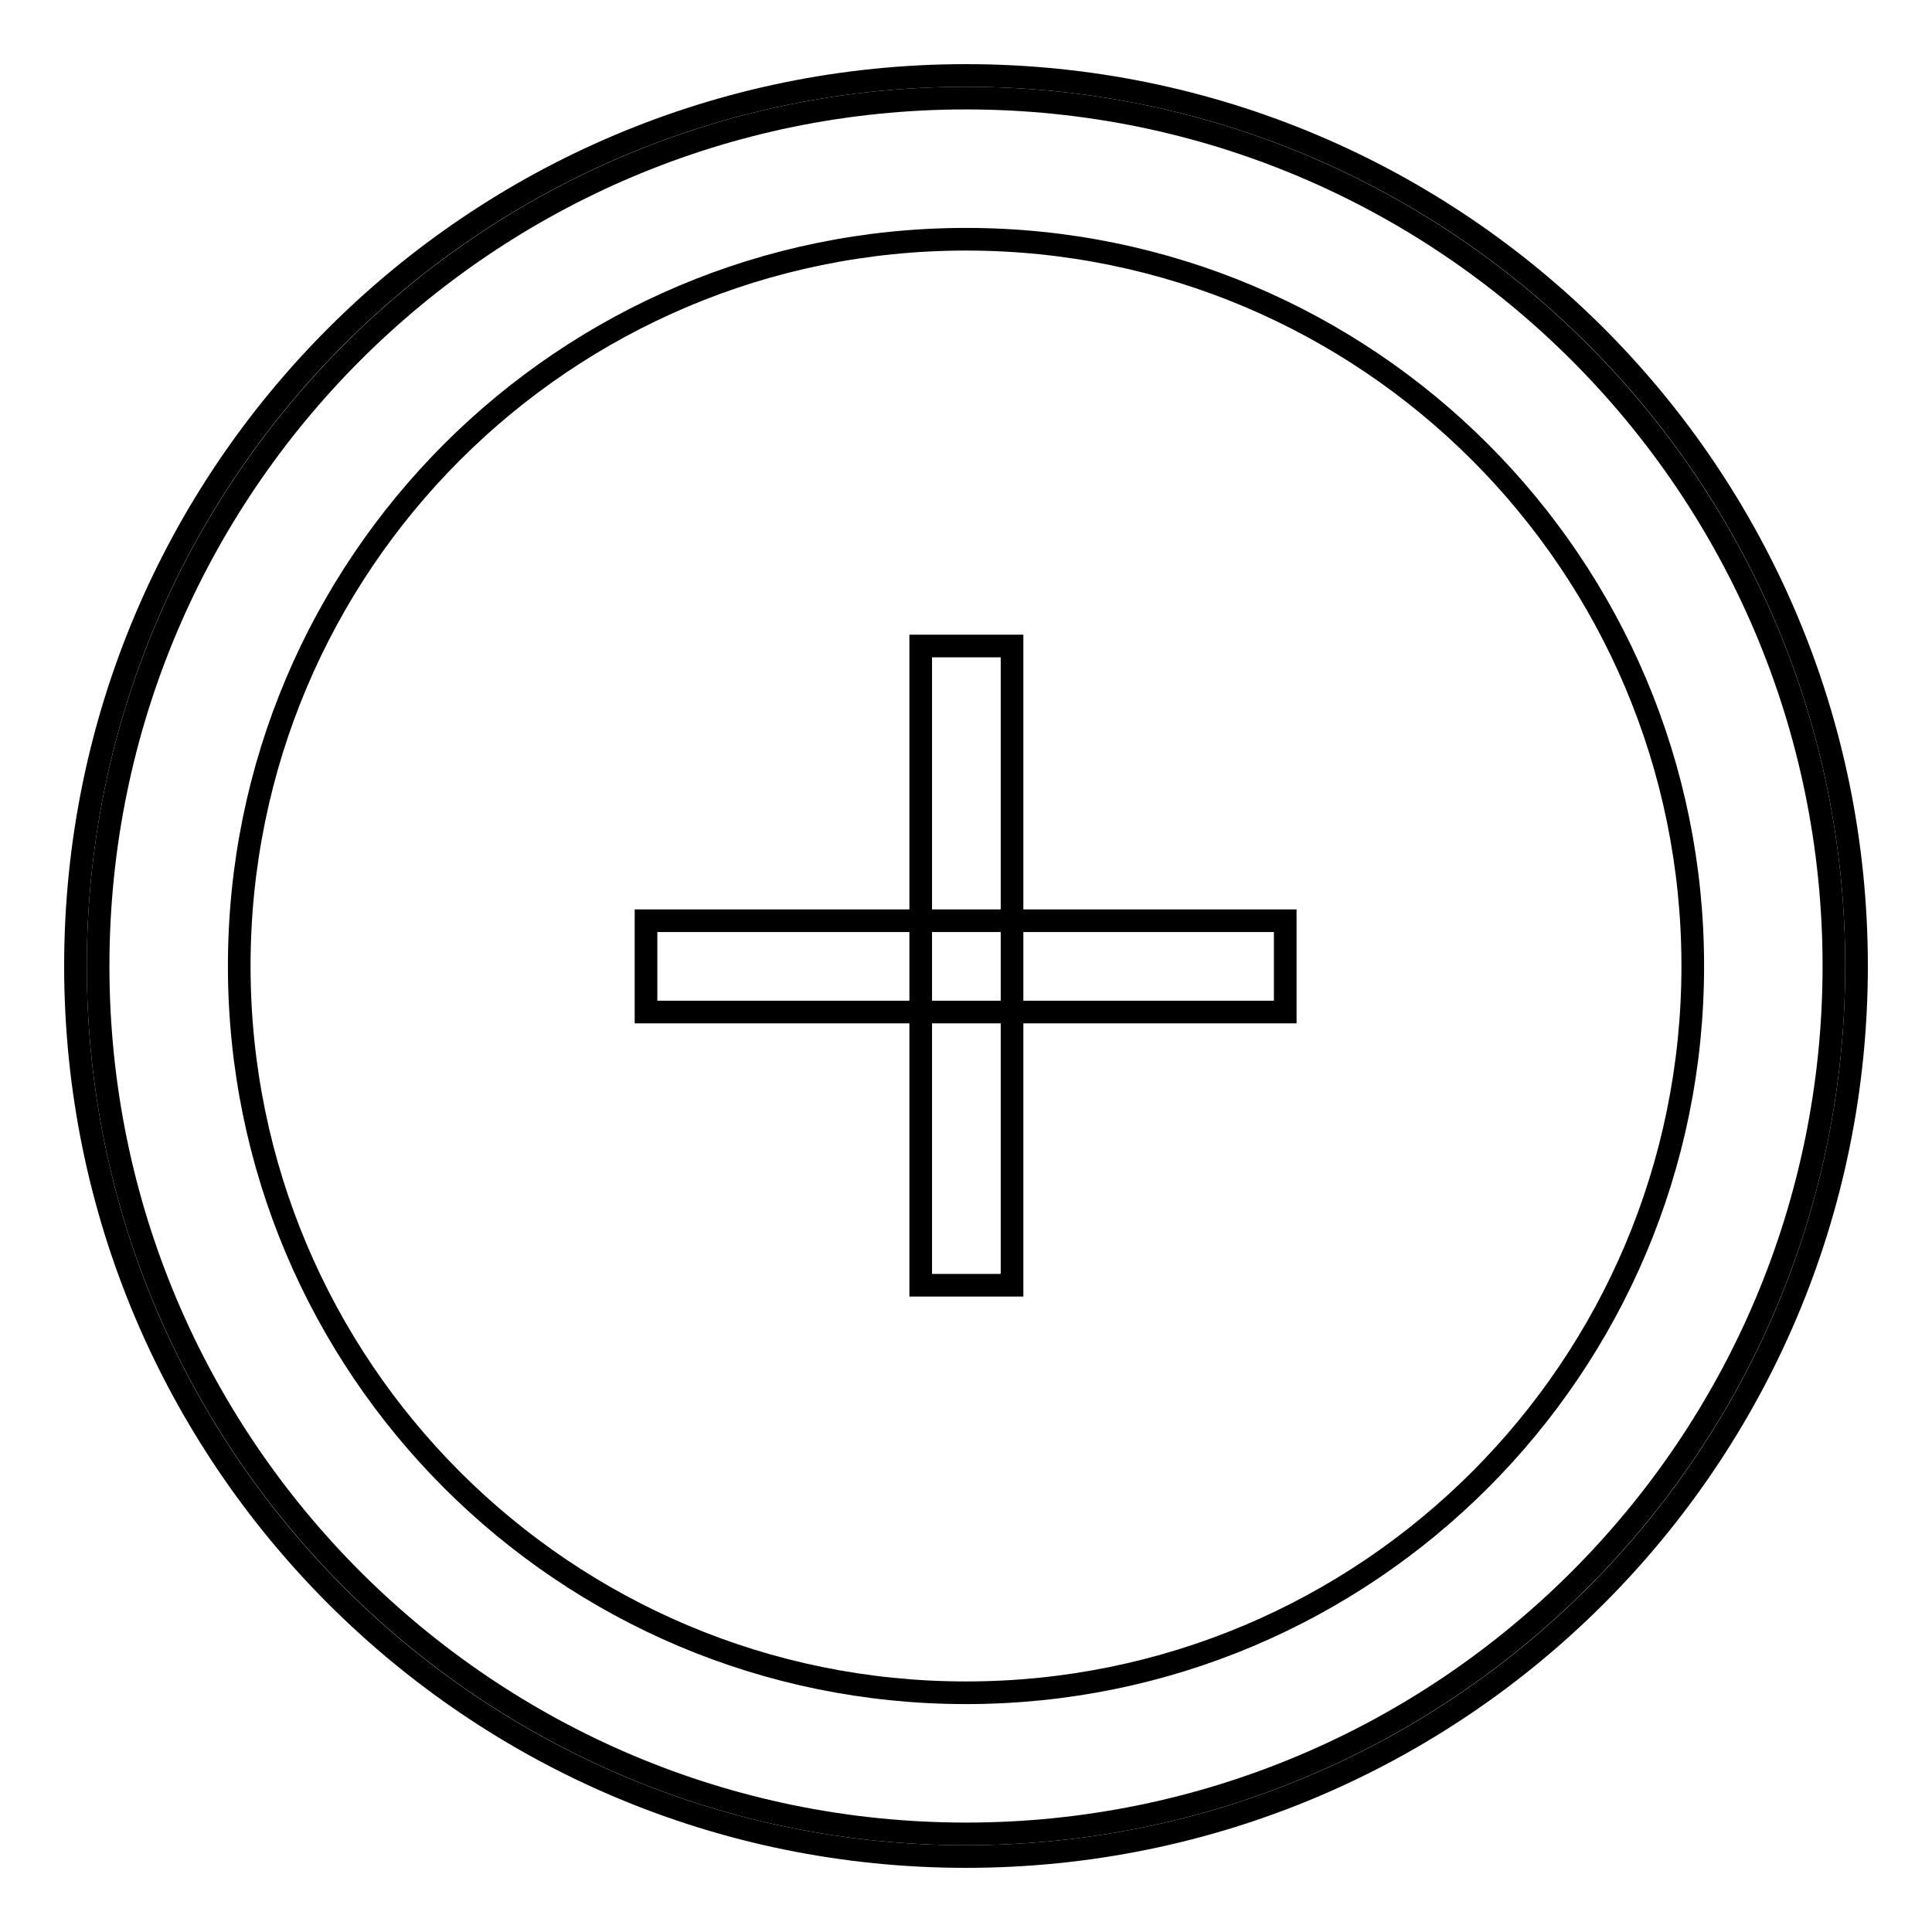
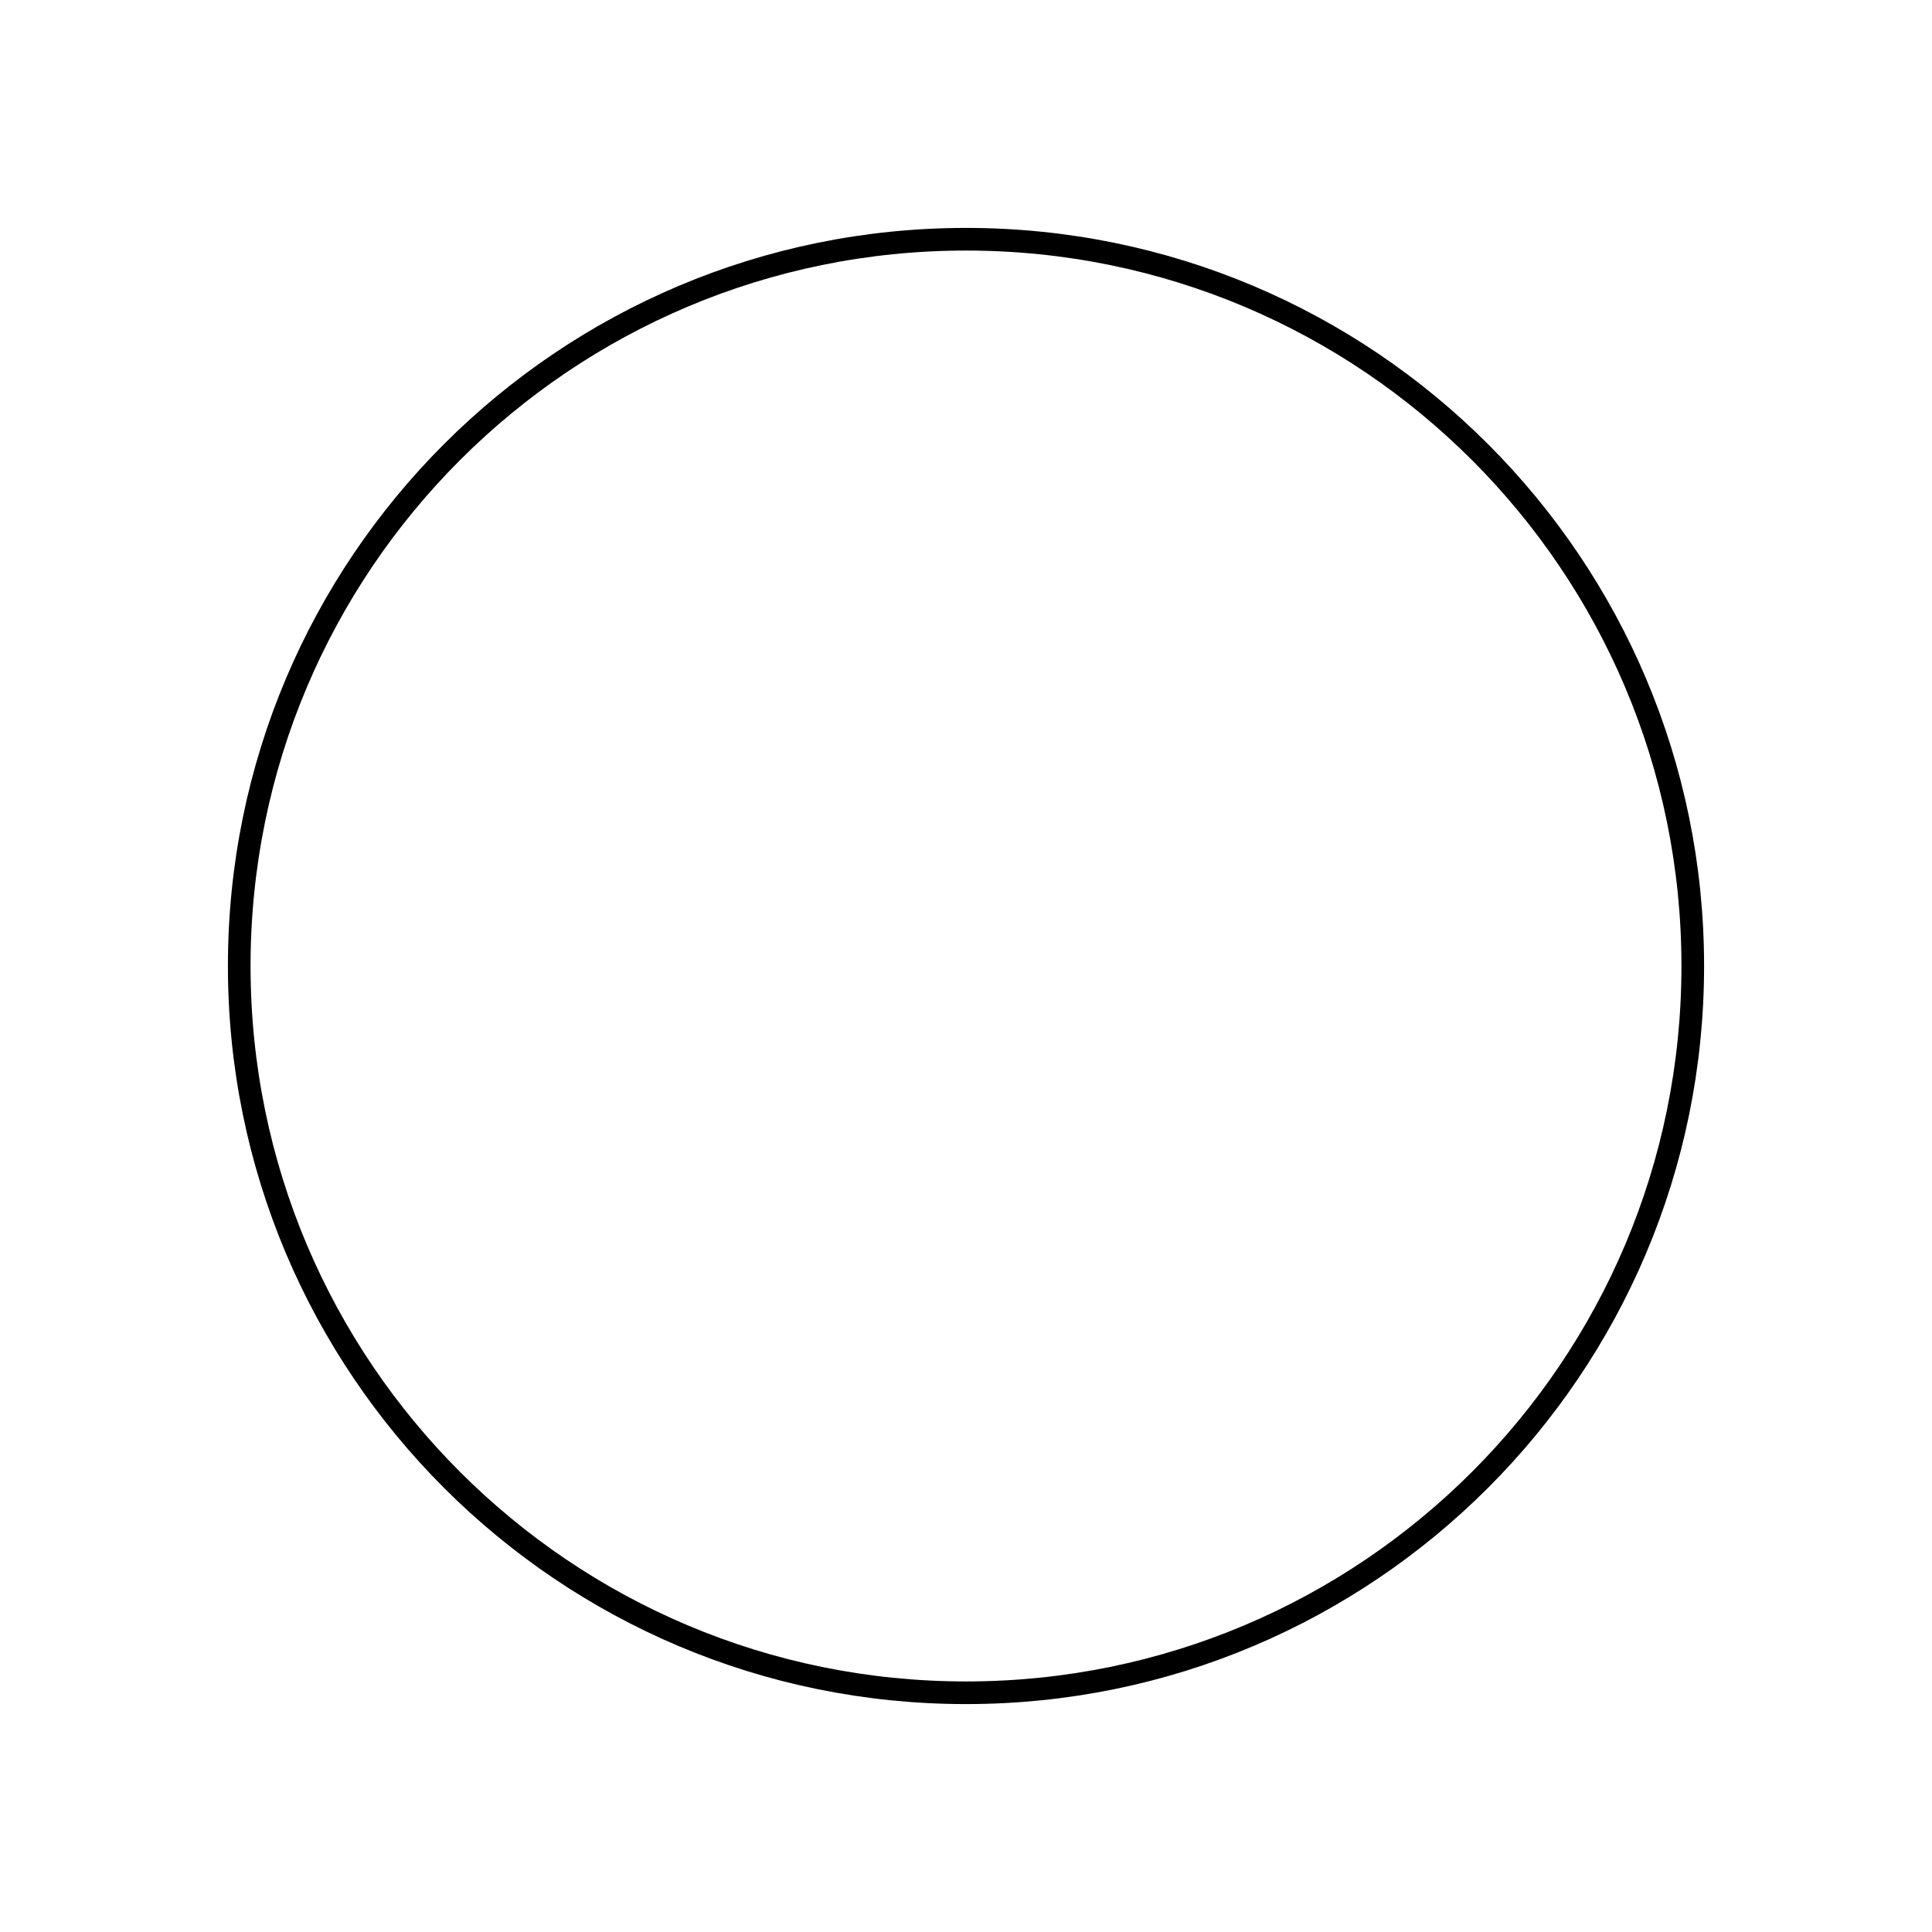
<svg xmlns="http://www.w3.org/2000/svg" version="1.1" x="0px" y="0px" viewBox="0 0 256 256" enable-background="new 0 0 256 256" xml:space="preserve">
  <g>
    <g>
-       <path stroke-width="3" fill-opacity="0" stroke="#000000" d="M10,128c0,65.2,52.8,118,118,118c65.2,0,118-52.8,118-118c0-65.2-52.8-118-118-118C62.8,10,10,62.8,10,128z" />
-       <path stroke-width="3" fill-opacity="0" stroke="#000000" d="M13,128c0,63.5,51.5,115,115,115c63.5,0,115-51.5,115-115c0-63.5-51.5-115-115-115C64.5,13,13,64.5,13,128L13,128z" />
      <path stroke-width="3" fill-opacity="0" stroke="#000000" d="M31.7,128c0,53.2,43.1,96.3,96.3,96.3c53.2,0,96.3-43.1,96.3-96.3c0-53.2-43.1-96.3-96.3-96.3C74.8,31.7,31.7,74.8,31.7,128z" />
-       <path stroke-width="3" fill-opacity="0" stroke="#000000" d="M85.6,122h84.7v12.1H85.6V122L85.6,122z" />
-       <path stroke-width="3" fill-opacity="0" stroke="#000000" d="M122,85.6h12.1v84.7H122V85.6L122,85.6z" />
    </g>
  </g>
</svg>